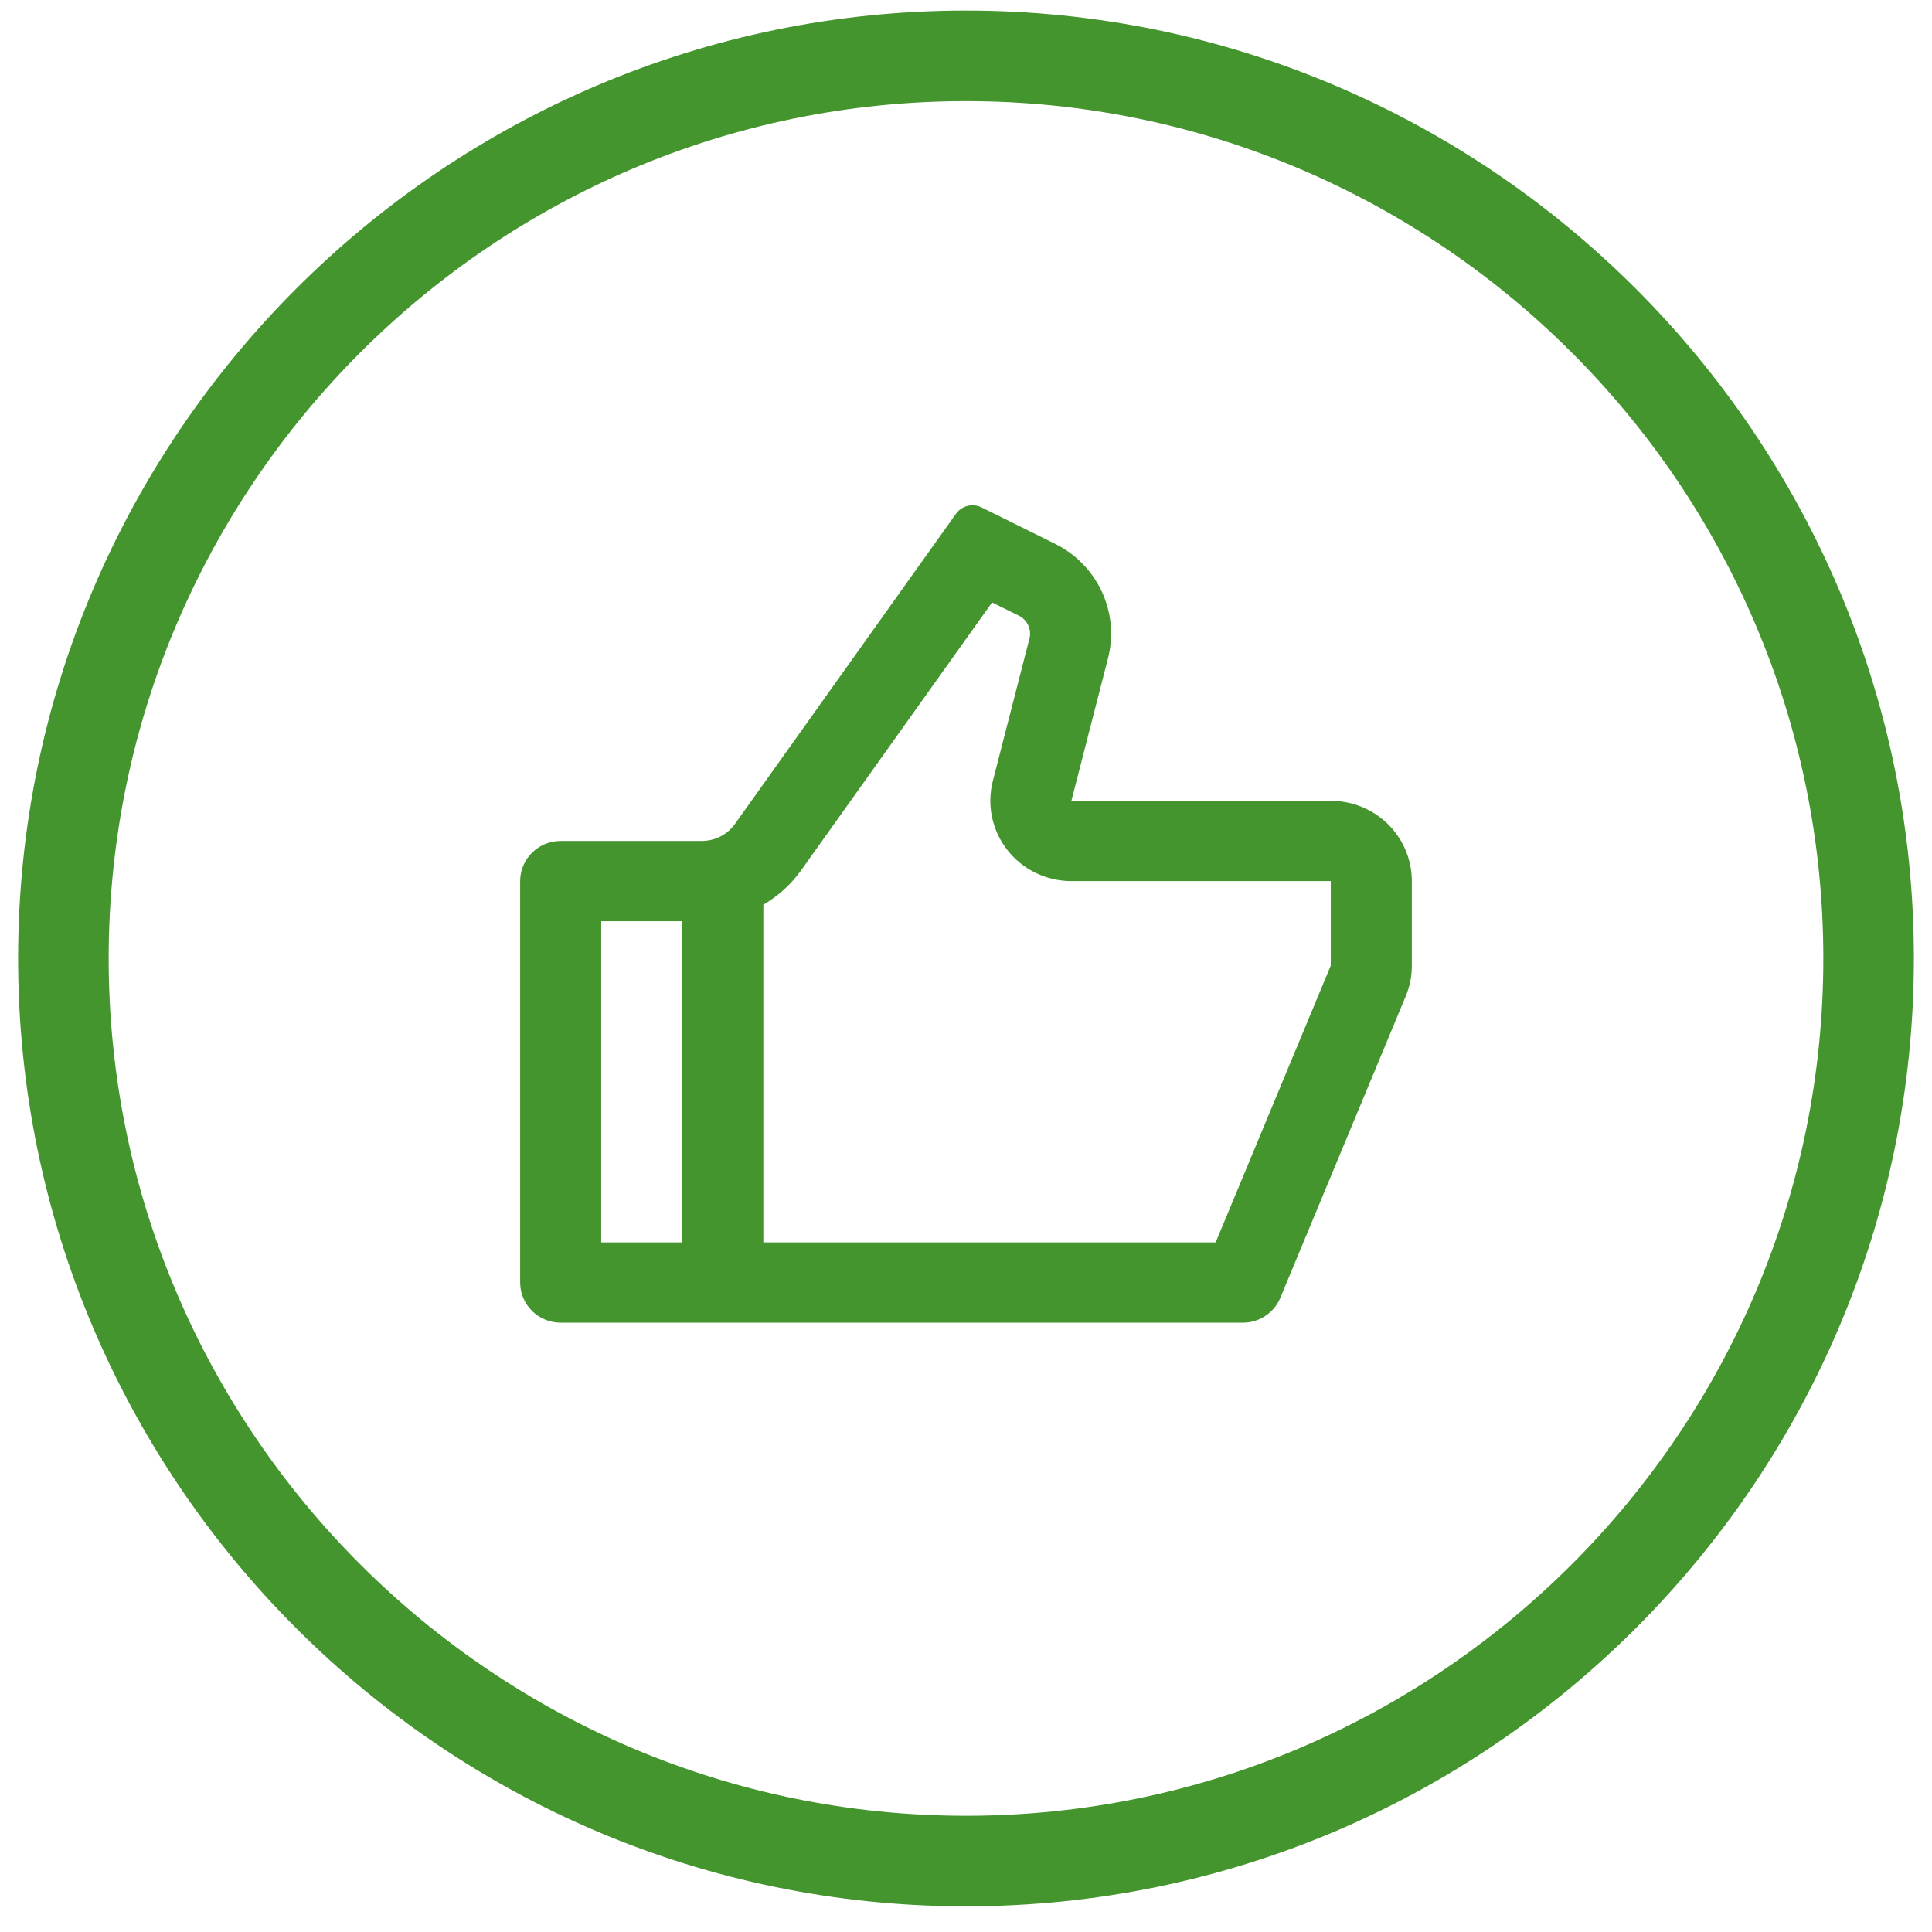
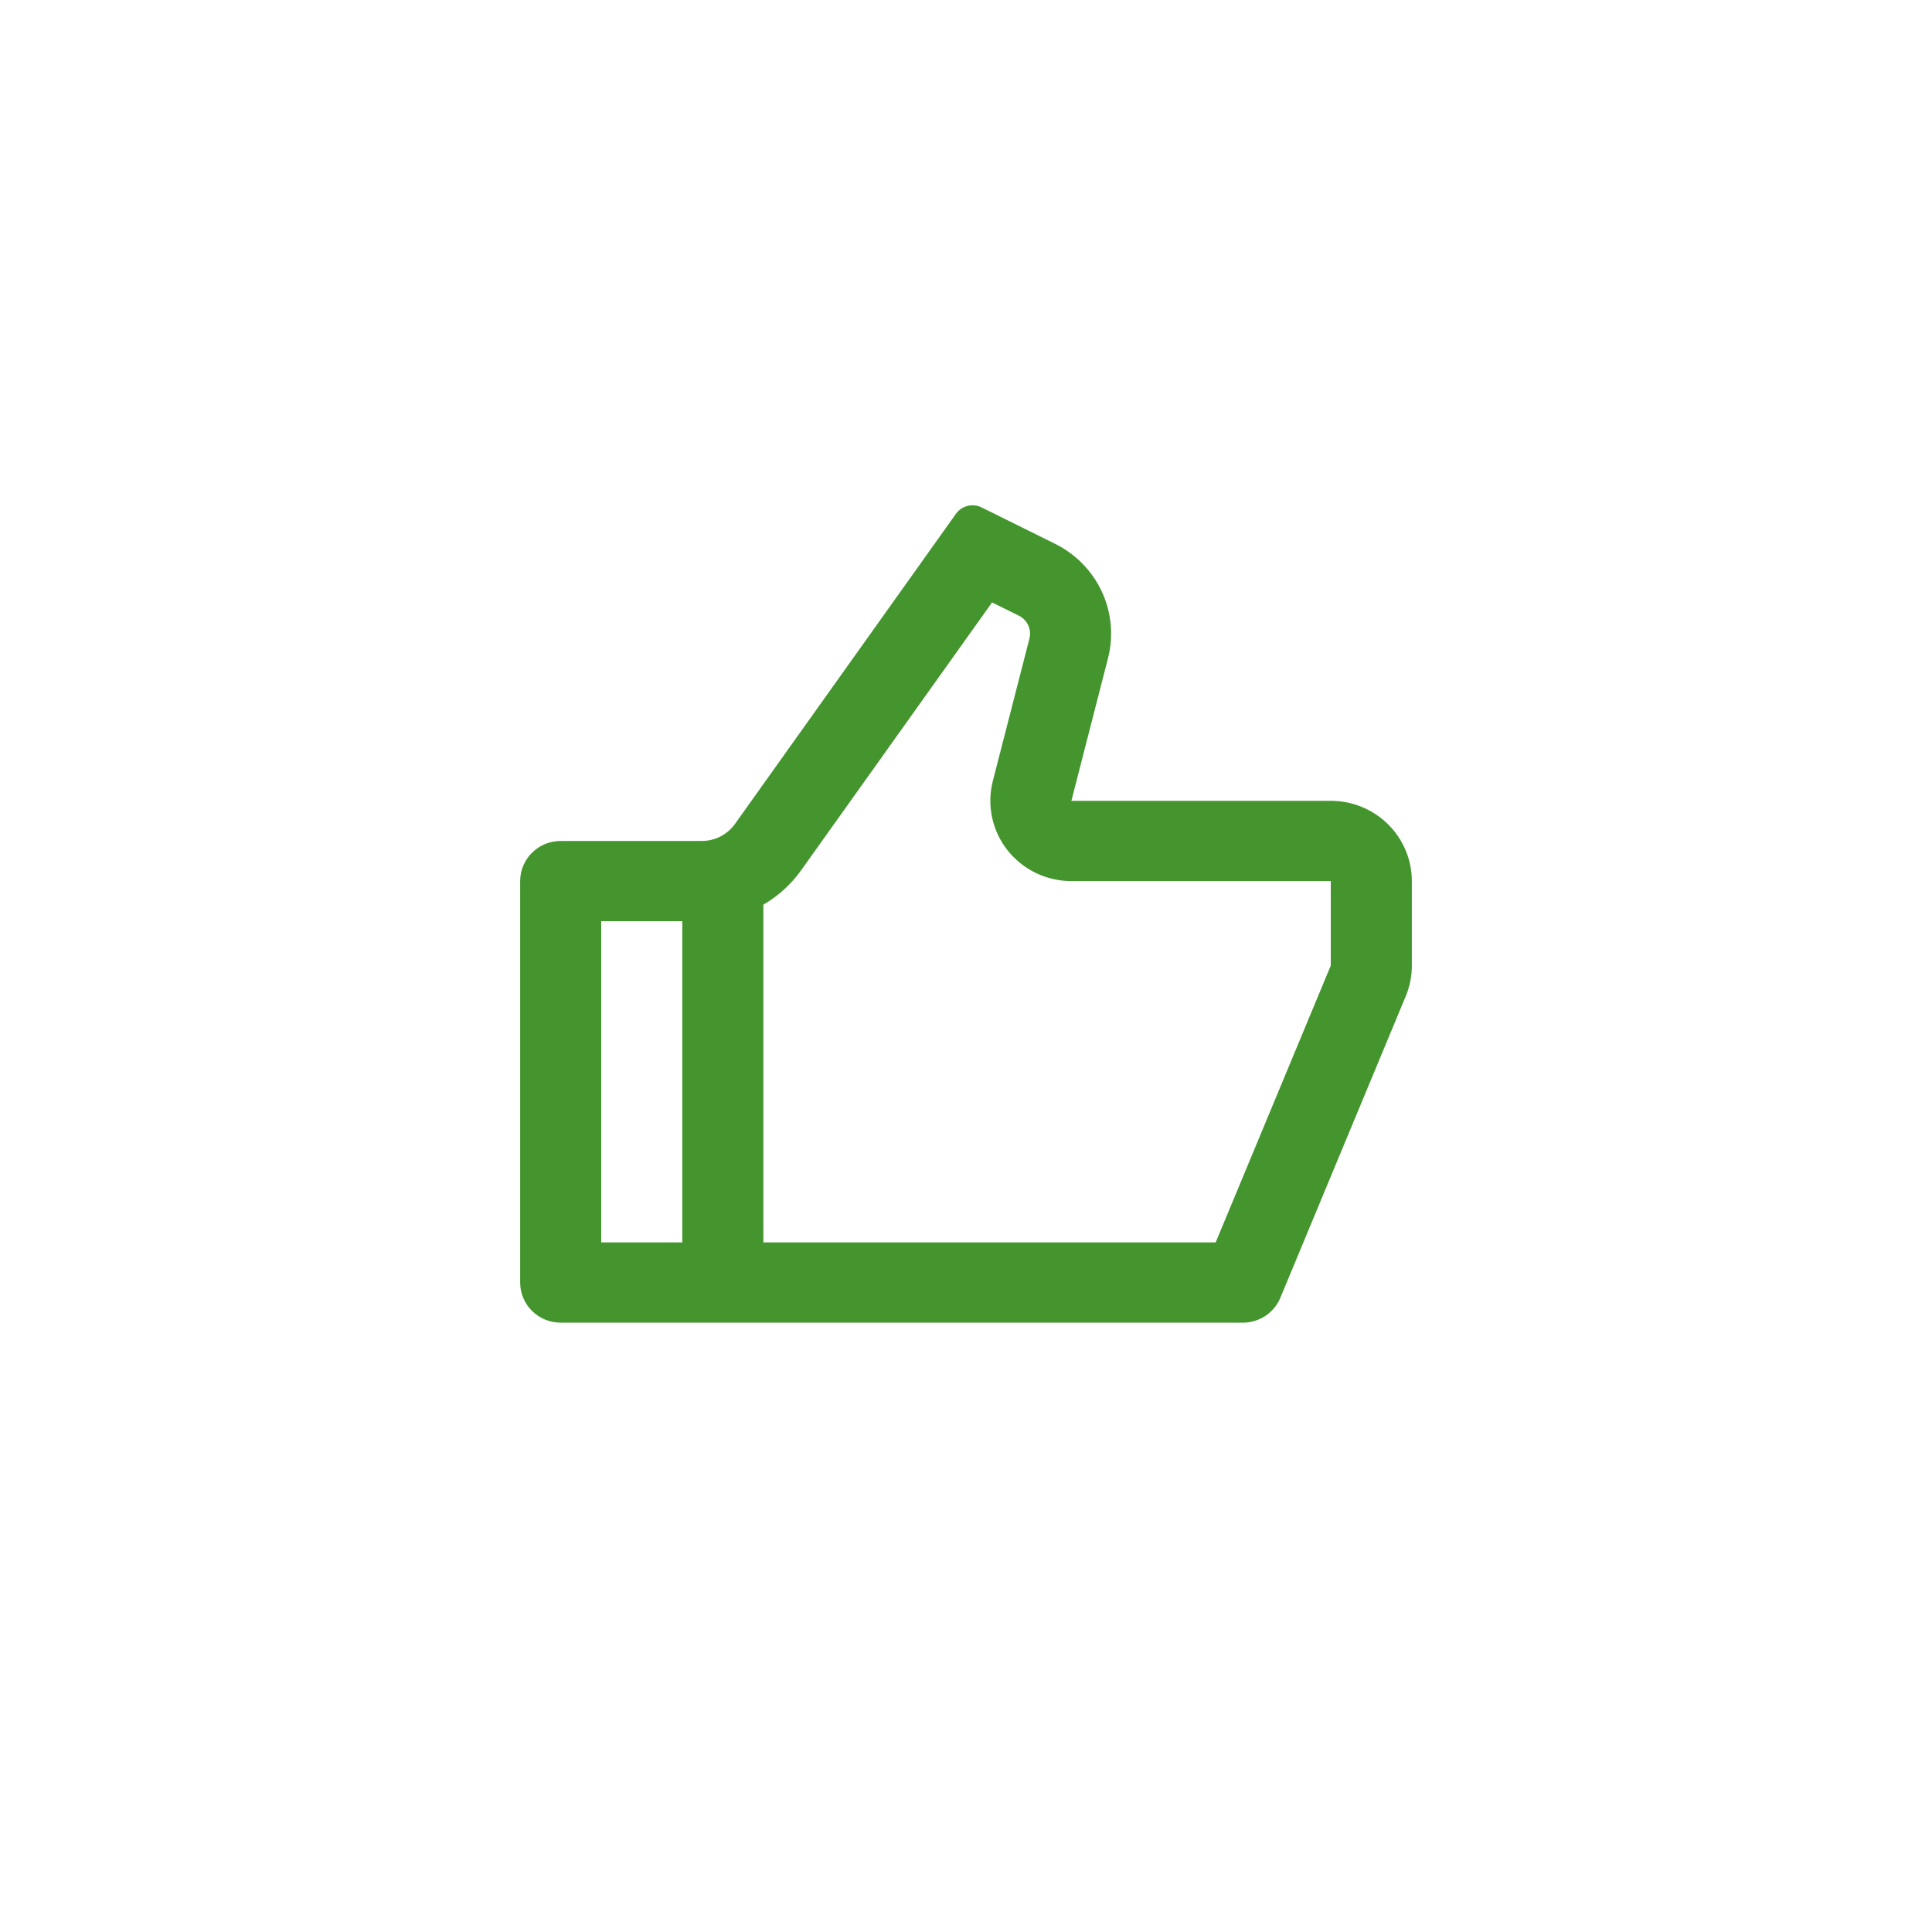
<svg xmlns="http://www.w3.org/2000/svg" width="130" height="130" viewBox="0 0 130 130" fill="none">
-   <path d="M65 128.273C29.859 128.273 1.219 99.633 1.219 64.492C1.219 29.352 29.859 0.711 65 0.711C100.141 0.711 128.781 29.352 128.781 64.492C128.781 99.633 100.141 128.273 65 128.273ZM65 6.805C33.211 6.805 7.312 32.703 7.312 64.492C7.312 96.281 33.211 122.18 65 122.18C96.789 122.18 122.688 96.281 122.688 64.492C122.688 32.703 96.789 6.805 65 6.805Z" fill="#44952e" />
  <path d="M72.091 53.885H89.545C90.992 53.885 92.379 54.454 93.402 55.467C94.425 56.48 95 57.855 95 59.287V64.971C95.001 65.677 94.862 66.376 94.591 67.029L86.15 87.328C85.944 87.823 85.594 88.246 85.145 88.544C84.696 88.841 84.168 89 83.627 89H37.727C37.004 89 36.31 88.715 35.799 88.209C35.287 87.702 35 87.015 35 86.299V59.287C35 58.571 35.287 57.884 35.799 57.377C36.31 56.871 37.004 56.586 37.727 56.586H47.224C47.66 56.586 48.09 56.483 48.478 56.284C48.866 56.085 49.2 55.797 49.452 55.444L64.324 34.572C64.512 34.308 64.789 34.12 65.105 34.041C65.421 33.962 65.756 33.998 66.047 34.142L70.995 36.592C72.387 37.282 73.499 38.422 74.147 39.824C74.794 41.226 74.938 42.805 74.554 44.299L72.091 53.885ZM51.364 60.876V83.598H81.8L89.545 64.971V59.287H72.091C71.26 59.287 70.44 59.099 69.694 58.738C68.948 58.376 68.295 57.85 67.785 57.201C67.275 56.551 66.922 55.795 66.752 54.989C66.582 54.184 66.601 53.351 66.805 52.553L69.268 42.97C69.345 42.671 69.317 42.355 69.187 42.074C69.058 41.794 68.835 41.565 68.556 41.427L66.754 40.536L53.908 58.558C53.226 59.514 52.354 60.298 51.364 60.876ZM45.909 61.989H40.455V83.598H45.909V61.989Z" fill="#44952e" />
</svg>